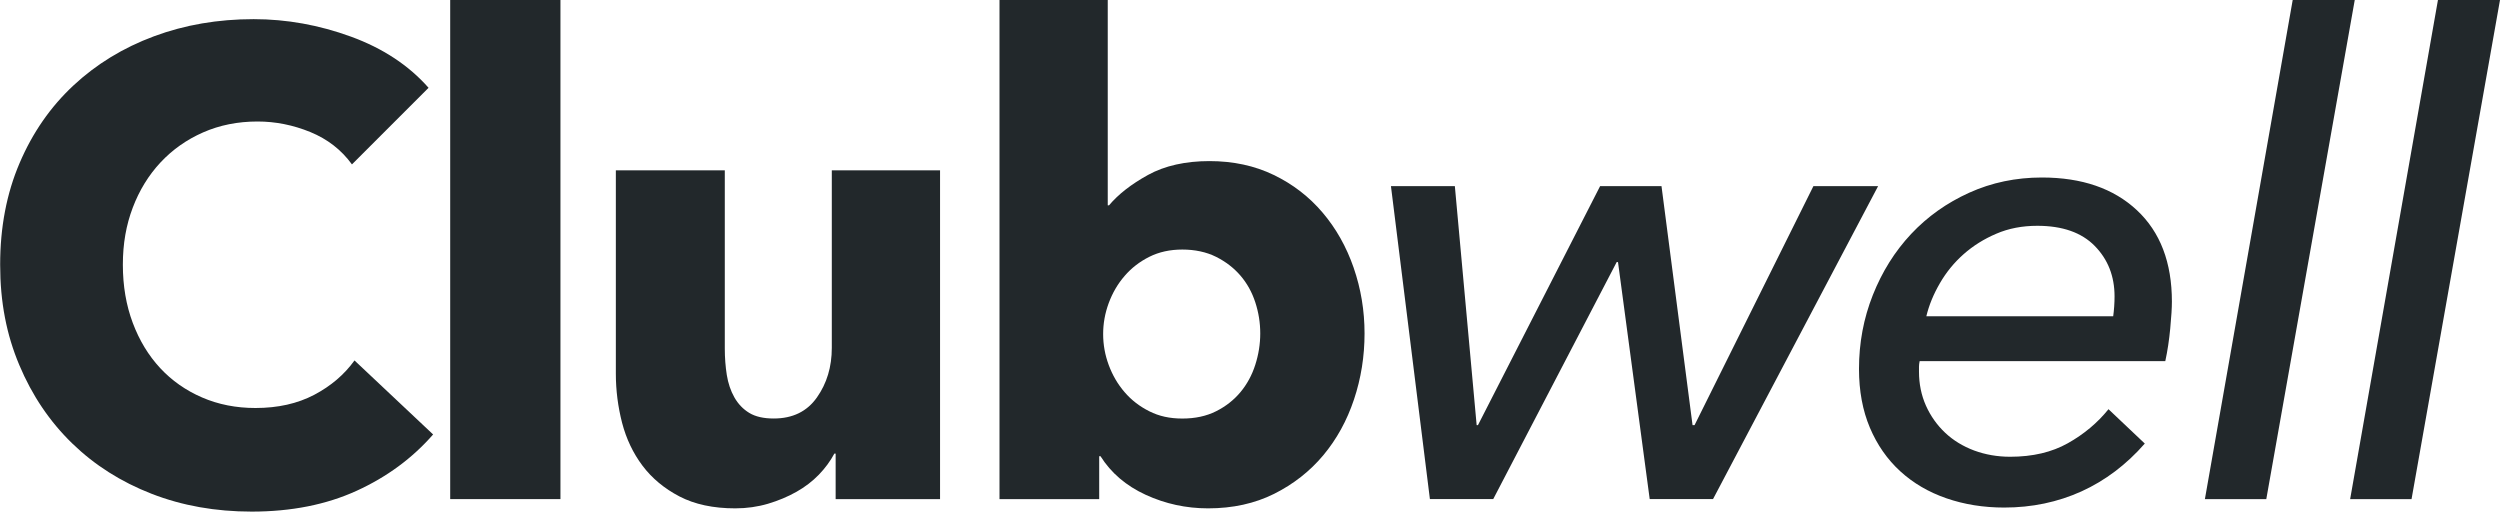
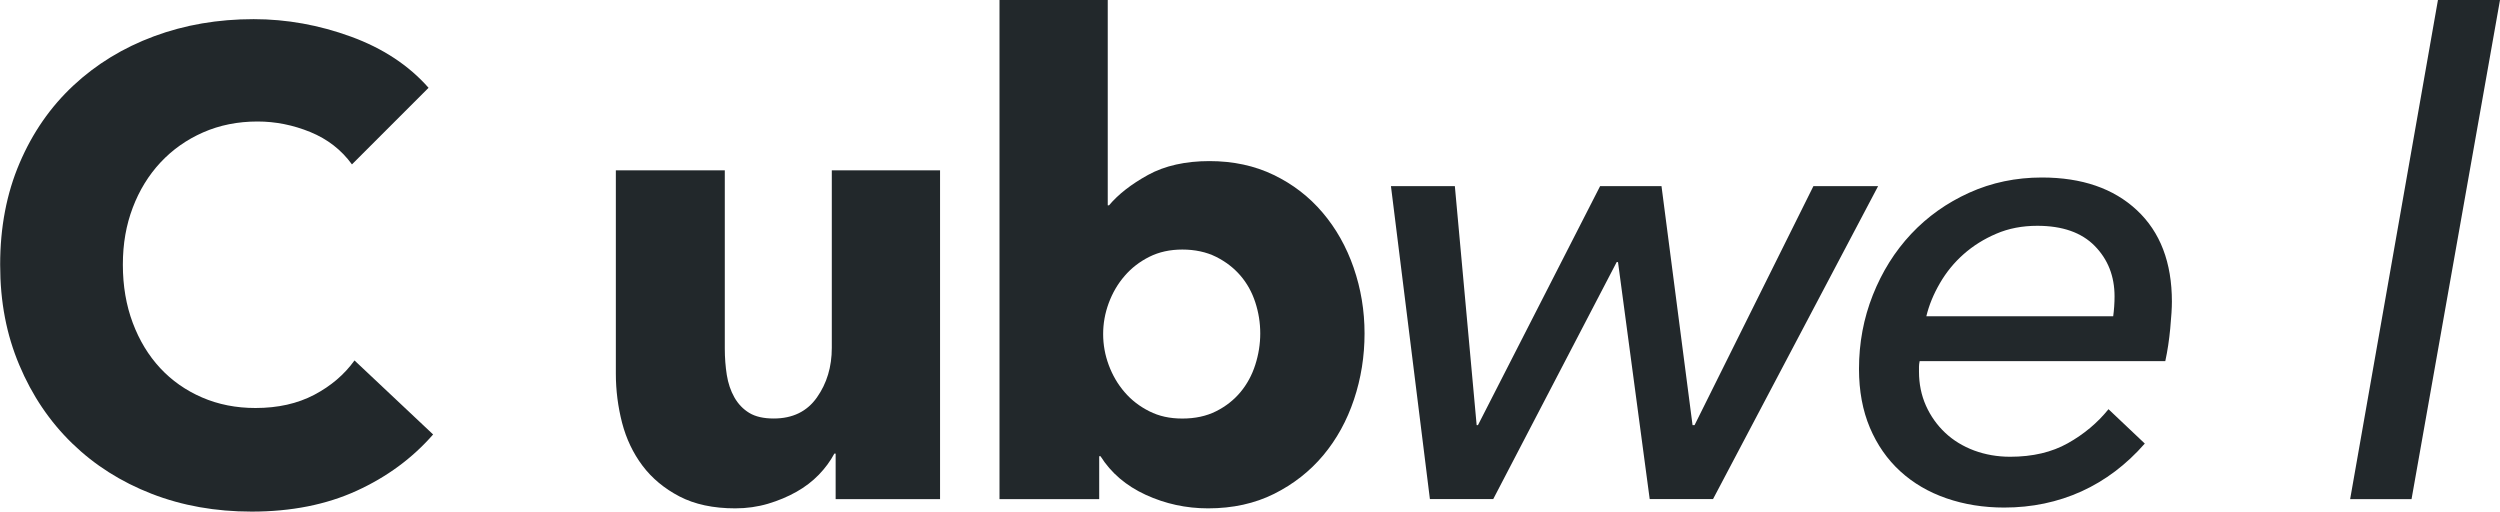
<svg xmlns="http://www.w3.org/2000/svg" viewBox="0 0 500 102.32" height="102.32" width="500" id="a">
  <path style="fill:#22282b;" d="M86.61,86.88l-15.71-14.79c-2.03,2.82-4.71,5.11-8.05,6.87-3.35,1.76-7.26,2.64-11.75,2.64-3.87,0-7.44-.7-10.69-2.11-3.26-1.41-6.05-3.37-8.38-5.88-2.33-2.51-4.16-5.52-5.48-9.04-1.32-3.52-1.98-7.39-1.98-11.62s.66-7.94,1.98-11.42c1.32-3.48,3.17-6.49,5.55-9.04,2.38-2.55,5.22-4.56,8.52-6.01,3.3-1.45,6.93-2.18,10.89-2.18,3.61,0,7.13.71,10.56,2.11,3.43,1.41,6.21,3.56,8.32,6.47l15.32-15.32c-3.96-4.49-9.13-7.9-15.51-10.23-6.38-2.33-12.87-3.5-19.47-3.5-7.13,0-13.78,1.14-19.94,3.43-6.16,2.29-11.53,5.57-16.11,9.84-4.58,4.27-8.17,9.44-10.76,15.51-2.6,6.07-3.89,12.85-3.89,20.33s1.27,14,3.83,20.07c2.55,6.07,6.07,11.29,10.56,15.65,4.49,4.36,9.79,7.72,15.91,10.1,6.12,2.38,12.78,3.56,20,3.56,7.92,0,14.92-1.39,20.99-4.16,6.07-2.77,11.18-6.54,15.32-11.29h0Z" />
-   <path style="fill:#22282b;" d="M112.09,99.82V0h-22.05v99.82h22.05Z" />
  <path style="fill:#22282b;" d="M188.01,99.82V34.06h-21.65v35.52c0,3.79-.99,7.09-2.97,9.9-1.98,2.82-4.86,4.22-8.65,4.22-2.03,0-3.65-.37-4.89-1.12-1.23-.75-2.22-1.78-2.97-3.1-.75-1.32-1.25-2.82-1.52-4.49-.26-1.67-.4-3.43-.4-5.28v-35.65h-21.79v40.67c0,3.35.42,6.62,1.25,9.84.84,3.21,2.2,6.07,4.09,8.58,1.89,2.51,4.36,4.56,7.39,6.14,3.04,1.58,6.75,2.38,11.16,2.38,2.29,0,4.47-.31,6.54-.92,2.07-.62,3.96-1.41,5.68-2.38,1.72-.97,3.21-2.11,4.49-3.43,1.27-1.32,2.31-2.73,3.1-4.22h.26v9.11h20.86Z" />
  <path style="fill:#22282b;" d="M270.73,53.54c-1.45-4.18-3.52-7.86-6.21-11.02-2.69-3.17-5.94-5.68-9.77-7.53s-8.12-2.77-12.87-2.77-8.93.92-12.28,2.77c-3.35,1.85-5.94,3.87-7.79,6.07h-.26V0h-21.65v99.82h19.94v-8.58h.26c2.11,3.35,5.13,5.92,9.04,7.72,3.92,1.8,8.07,2.71,12.48,2.71,4.93,0,9.33-.97,13.2-2.9,3.87-1.94,7.15-4.51,9.84-7.72,2.68-3.21,4.73-6.93,6.14-11.16,1.41-4.22,2.11-8.63,2.11-13.2s-.73-8.96-2.18-13.14ZM251.06,72.95c-.66,2.07-1.65,3.89-2.97,5.48-1.32,1.58-2.95,2.86-4.89,3.83-1.94.97-4.18,1.45-6.73,1.45s-4.67-.48-6.6-1.45c-1.94-.97-3.59-2.24-4.95-3.83-1.37-1.58-2.42-3.39-3.17-5.41-.75-2.02-1.12-4.09-1.12-6.21s.37-4.18,1.12-6.21c.75-2.02,1.8-3.83,3.17-5.41,1.36-1.58,3.01-2.86,4.95-3.83,1.94-.97,4.14-1.45,6.6-1.45s4.8.48,6.73,1.45c1.94.97,3.56,2.22,4.89,3.76,1.32,1.54,2.31,3.32,2.97,5.35.66,2.03.99,4.09.99,6.21s-.33,4.2-.99,6.27Z" />
  <path style="fill:#22282b;" d="M278.19,37.23l7.79,62.58h12.67l24.69-47.4h.26l6.34,47.4h12.67l33.01-62.58h-12.94l-23.77,47.8h-.4l-6.21-47.8h-12.28l-24.43,47.8h-.26l-4.36-47.8h-12.81Z" />
  <path style="fill:#22282b;" d="M433.06,72.22c.44-2.02.77-4.2.99-6.54.22-2.33.33-4.11.33-5.35,0-7.83-2.33-13.93-7-18.29-4.67-4.36-11-6.54-19.01-6.54-5.19,0-10.03,1.01-14.52,3.04-4.49,2.03-8.36,4.78-11.62,8.25-3.26,3.48-5.81,7.55-7.66,12.21-1.85,4.67-2.77,9.59-2.77,14.79,0,4.4.73,8.32,2.18,11.75,1.45,3.43,3.48,6.34,6.07,8.71,2.6,2.38,5.68,4.18,9.24,5.41,3.56,1.23,7.41,1.85,11.55,1.85,5.55,0,10.69-1.08,15.45-3.23,4.75-2.16,8.98-5.35,12.67-9.57l-7.26-6.87c-2.2,2.73-4.91,5-8.12,6.8-3.21,1.81-7.06,2.71-11.55,2.71-2.55,0-4.95-.42-7.2-1.25-2.24-.84-4.18-2.02-5.81-3.56-1.63-1.54-2.9-3.34-3.83-5.41-.92-2.07-1.39-4.33-1.39-6.8v-.99c0-.31.04-.68.13-1.12h49.12ZM385.27,63.24c.53-2.2,1.43-4.4,2.71-6.6,1.27-2.2,2.86-4.14,4.75-5.81,1.89-1.67,4.07-3.04,6.54-4.09,2.46-1.06,5.19-1.58,8.19-1.58,5.02,0,8.85,1.34,11.49,4.03,2.64,2.69,3.96,6.05,3.96,10.1,0,.62-.02,1.28-.07,1.98-.05.71-.11,1.37-.2,1.98h-37.36Z" />
-   <path style="fill:#22282b;" d="M470.95,0h-12.41l-17.56,99.82h12.28L470.95,0Z" />
  <path style="fill:#22282b;" d="M500,0h-12.41l-17.56,99.82h12.28L500,0Z" />
</svg>